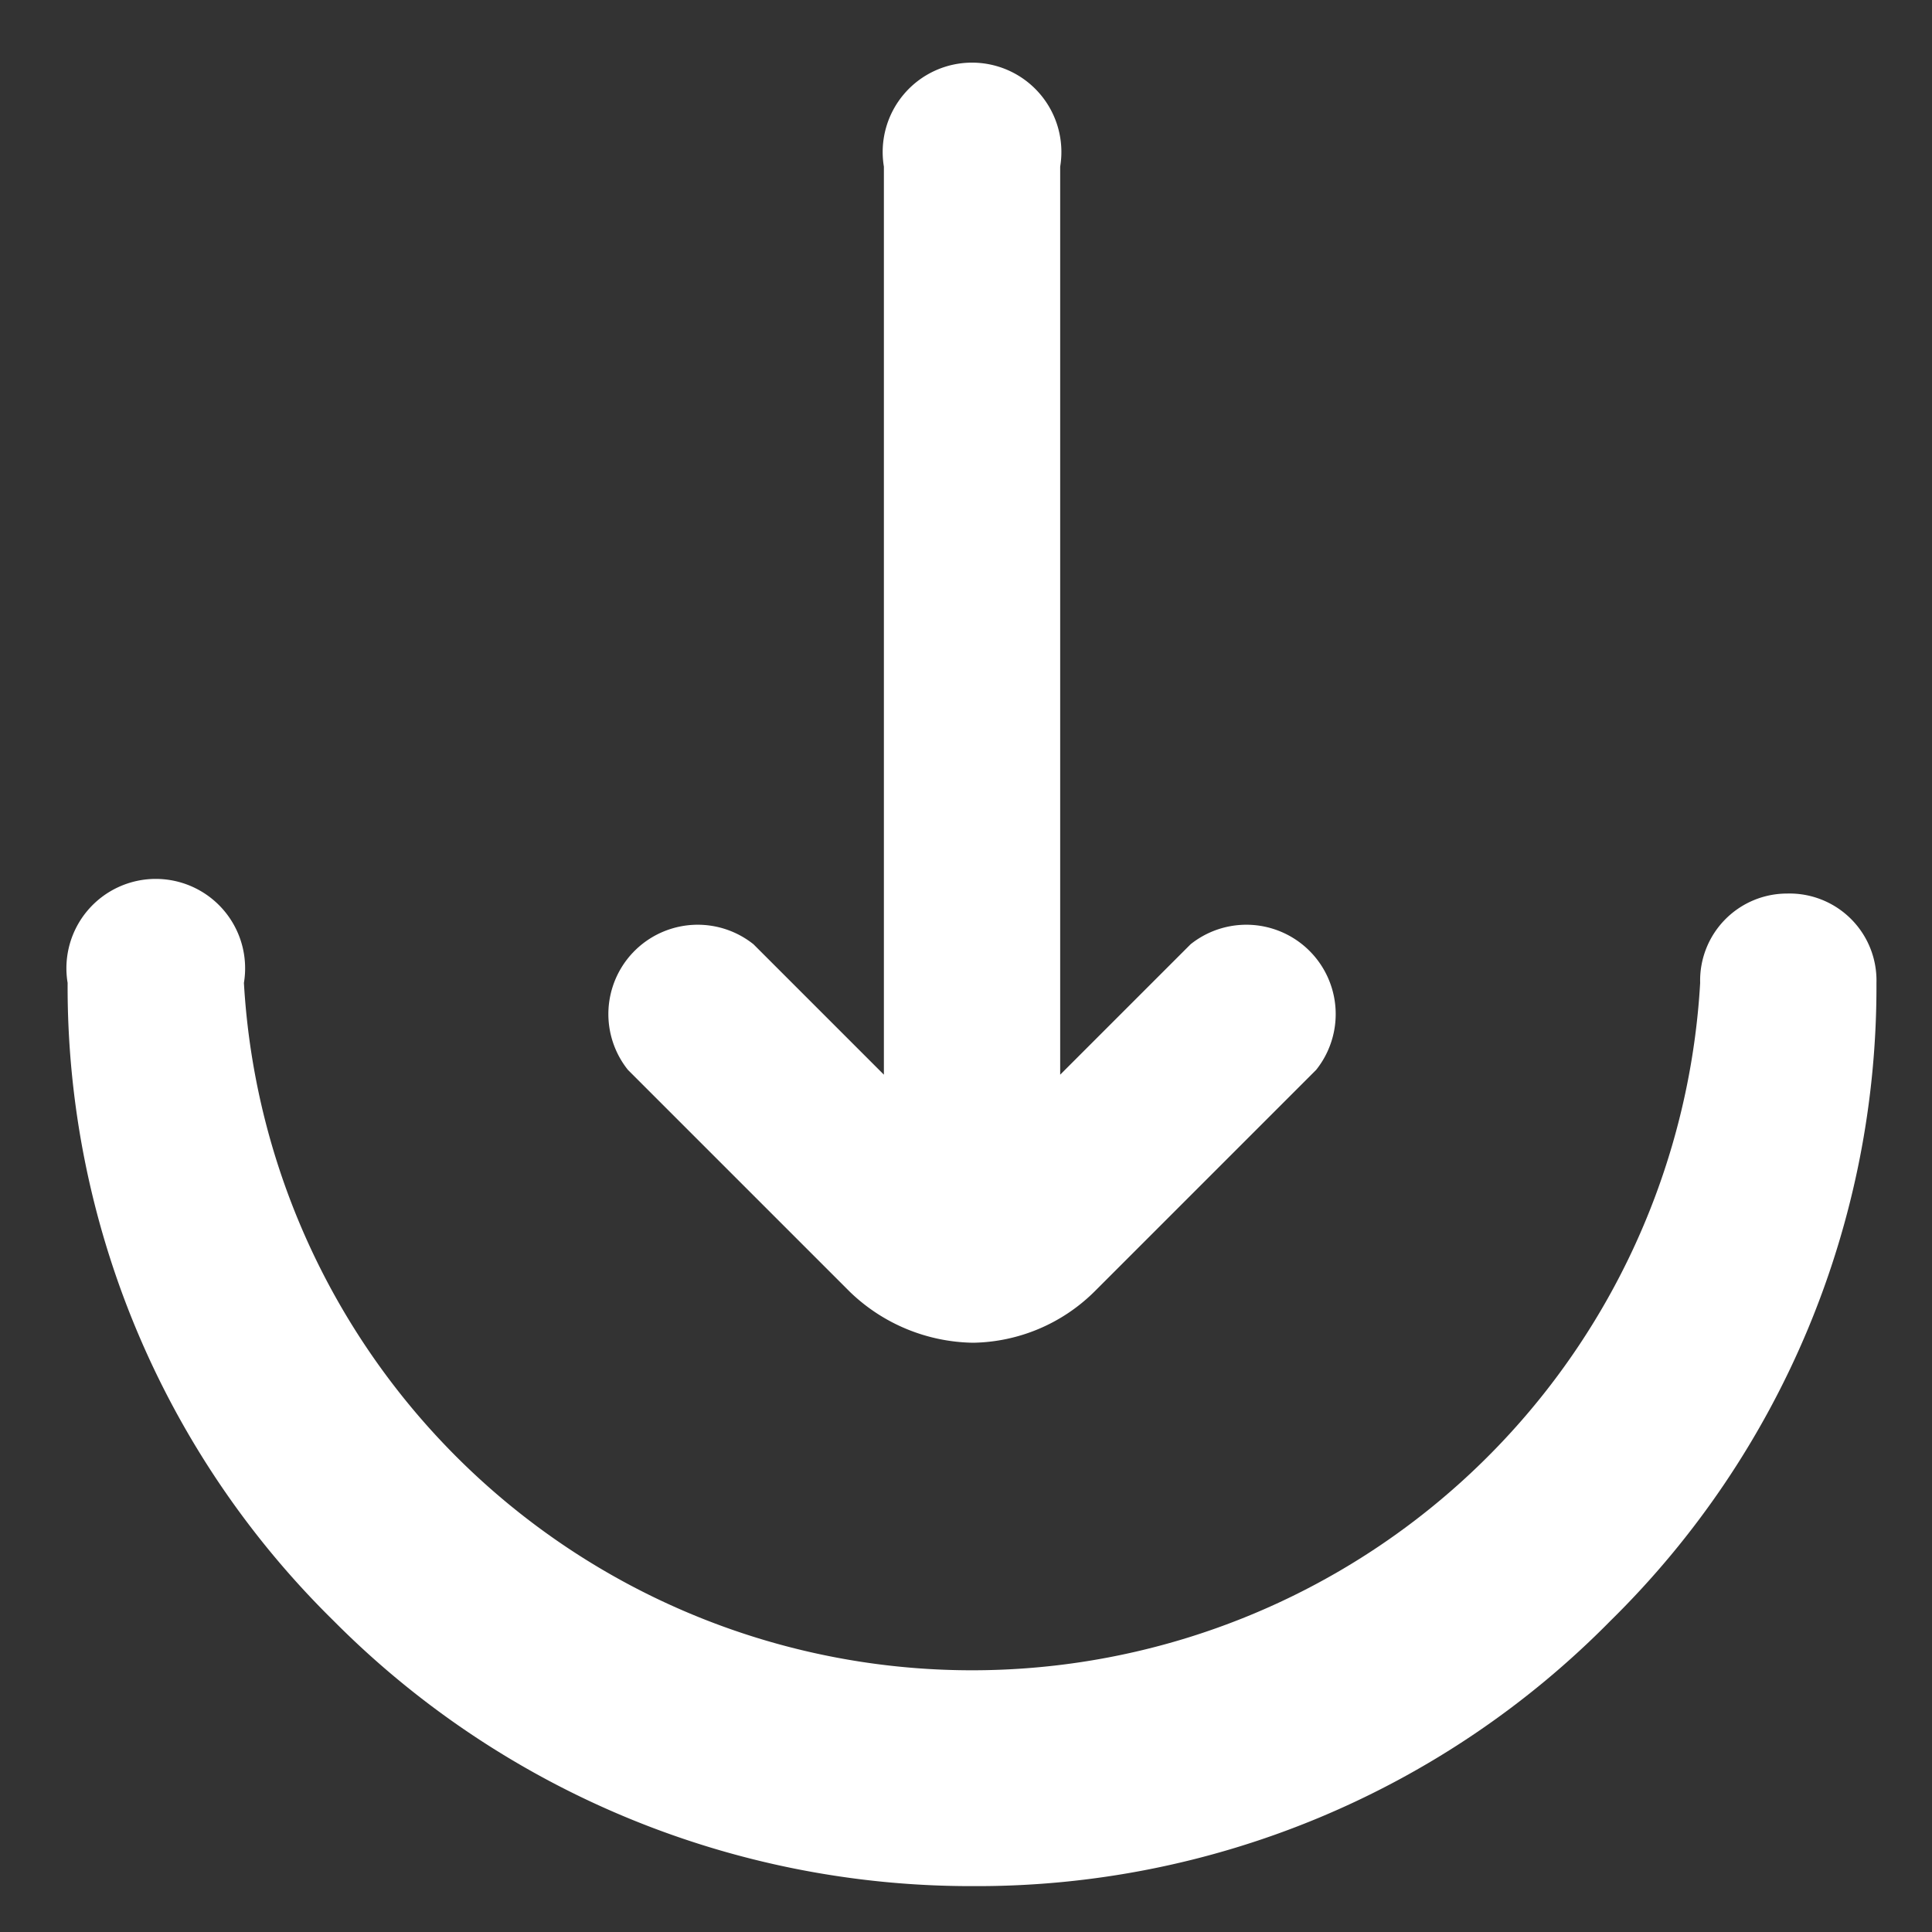
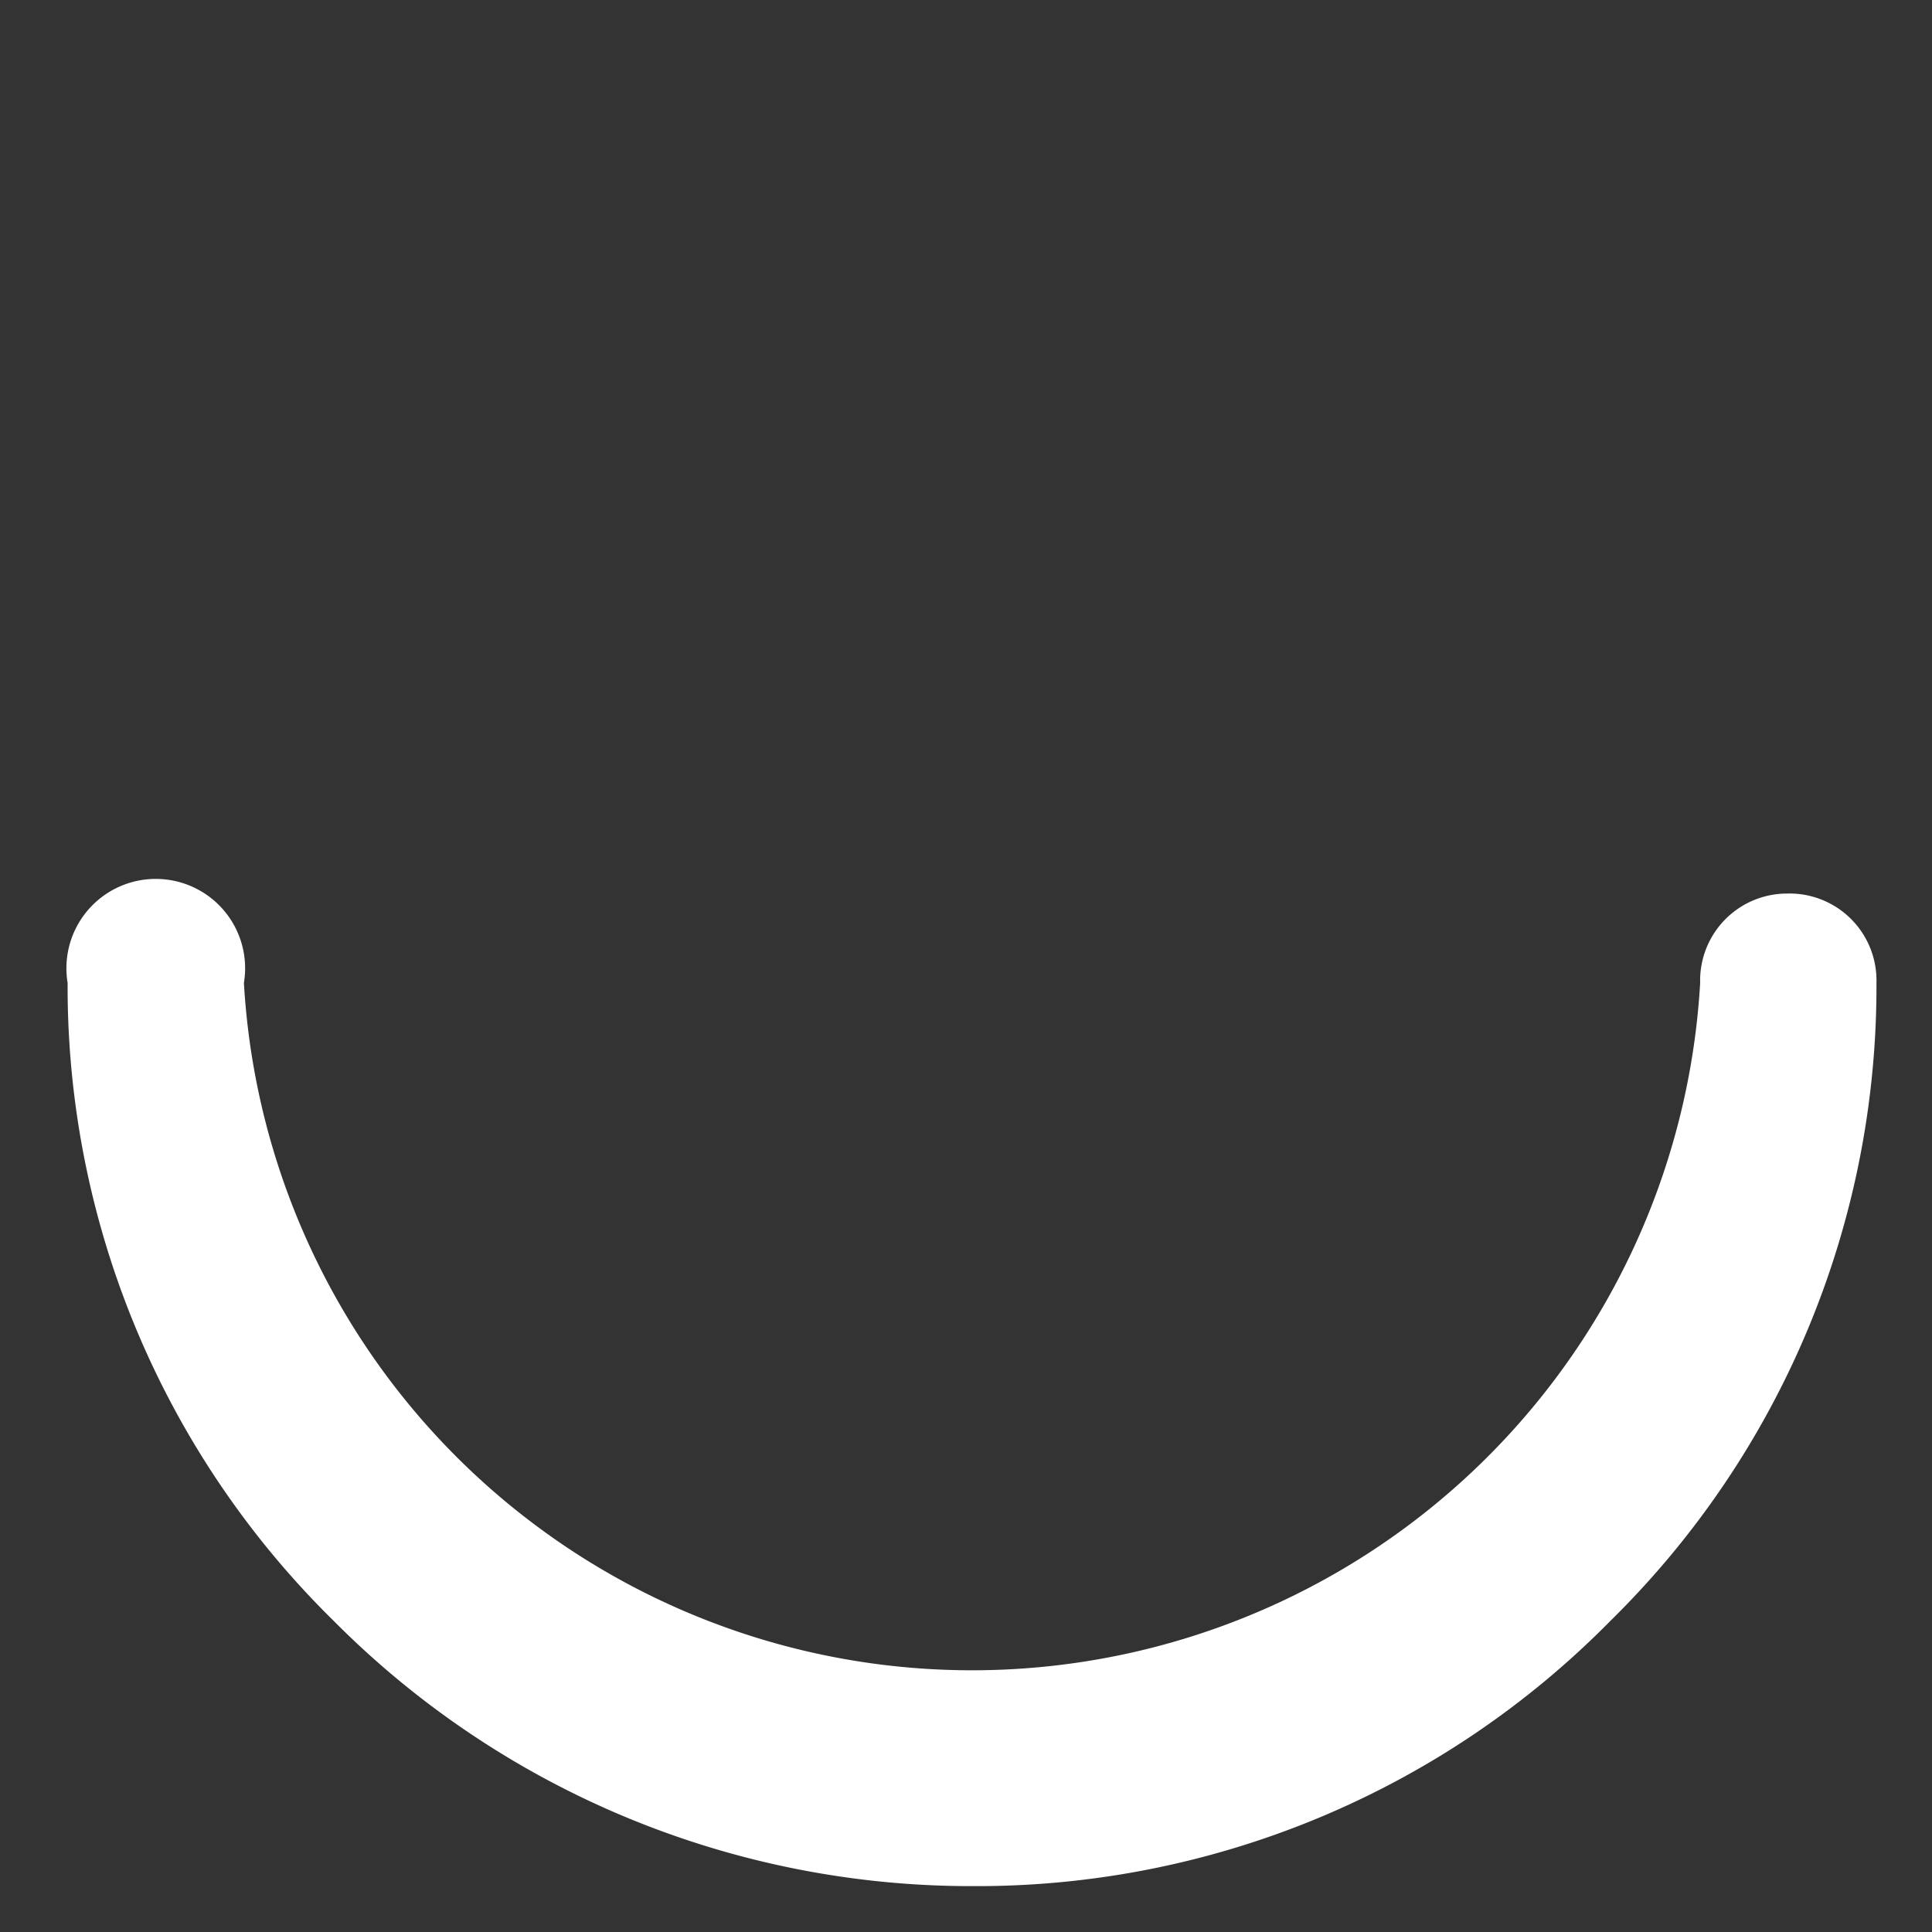
<svg xmlns="http://www.w3.org/2000/svg" viewBox="0 0 80 80">
  <rect x="0" y="0" width="80" height="80" fill="#333333" stroke="none" />
  <path d="M74,37a3.6,3.6,0,0,0-3.6,3.7,30.2,30.2,0,0,1-60.3,0,3.7,3.7,0,1,0-7.3,0,36.8,36.8,0,0,0,11,26.4,37.2,37.2,0,0,0,26.5,11,36.8,36.8,0,0,0,26.4-11,36.8,36.8,0,0,0,11-26.4A3.6,3.6,0,0,0,74,37Z" style="fill:#fff" />
-   <path d="M35.2,53.5a7.5,7.5,0,0,0,5.1,2.1,7.3,7.3,0,0,0,5-2.1l9.2-9.2a3.7,3.7,0,0,0-5.2-5.2l-5.4,5.4V6.9a3.7,3.7,0,1,0-7.3,0V44.5l-5.4-5.4A3.7,3.7,0,0,0,26,44.3Z" style="fill:#fff" />
</svg>